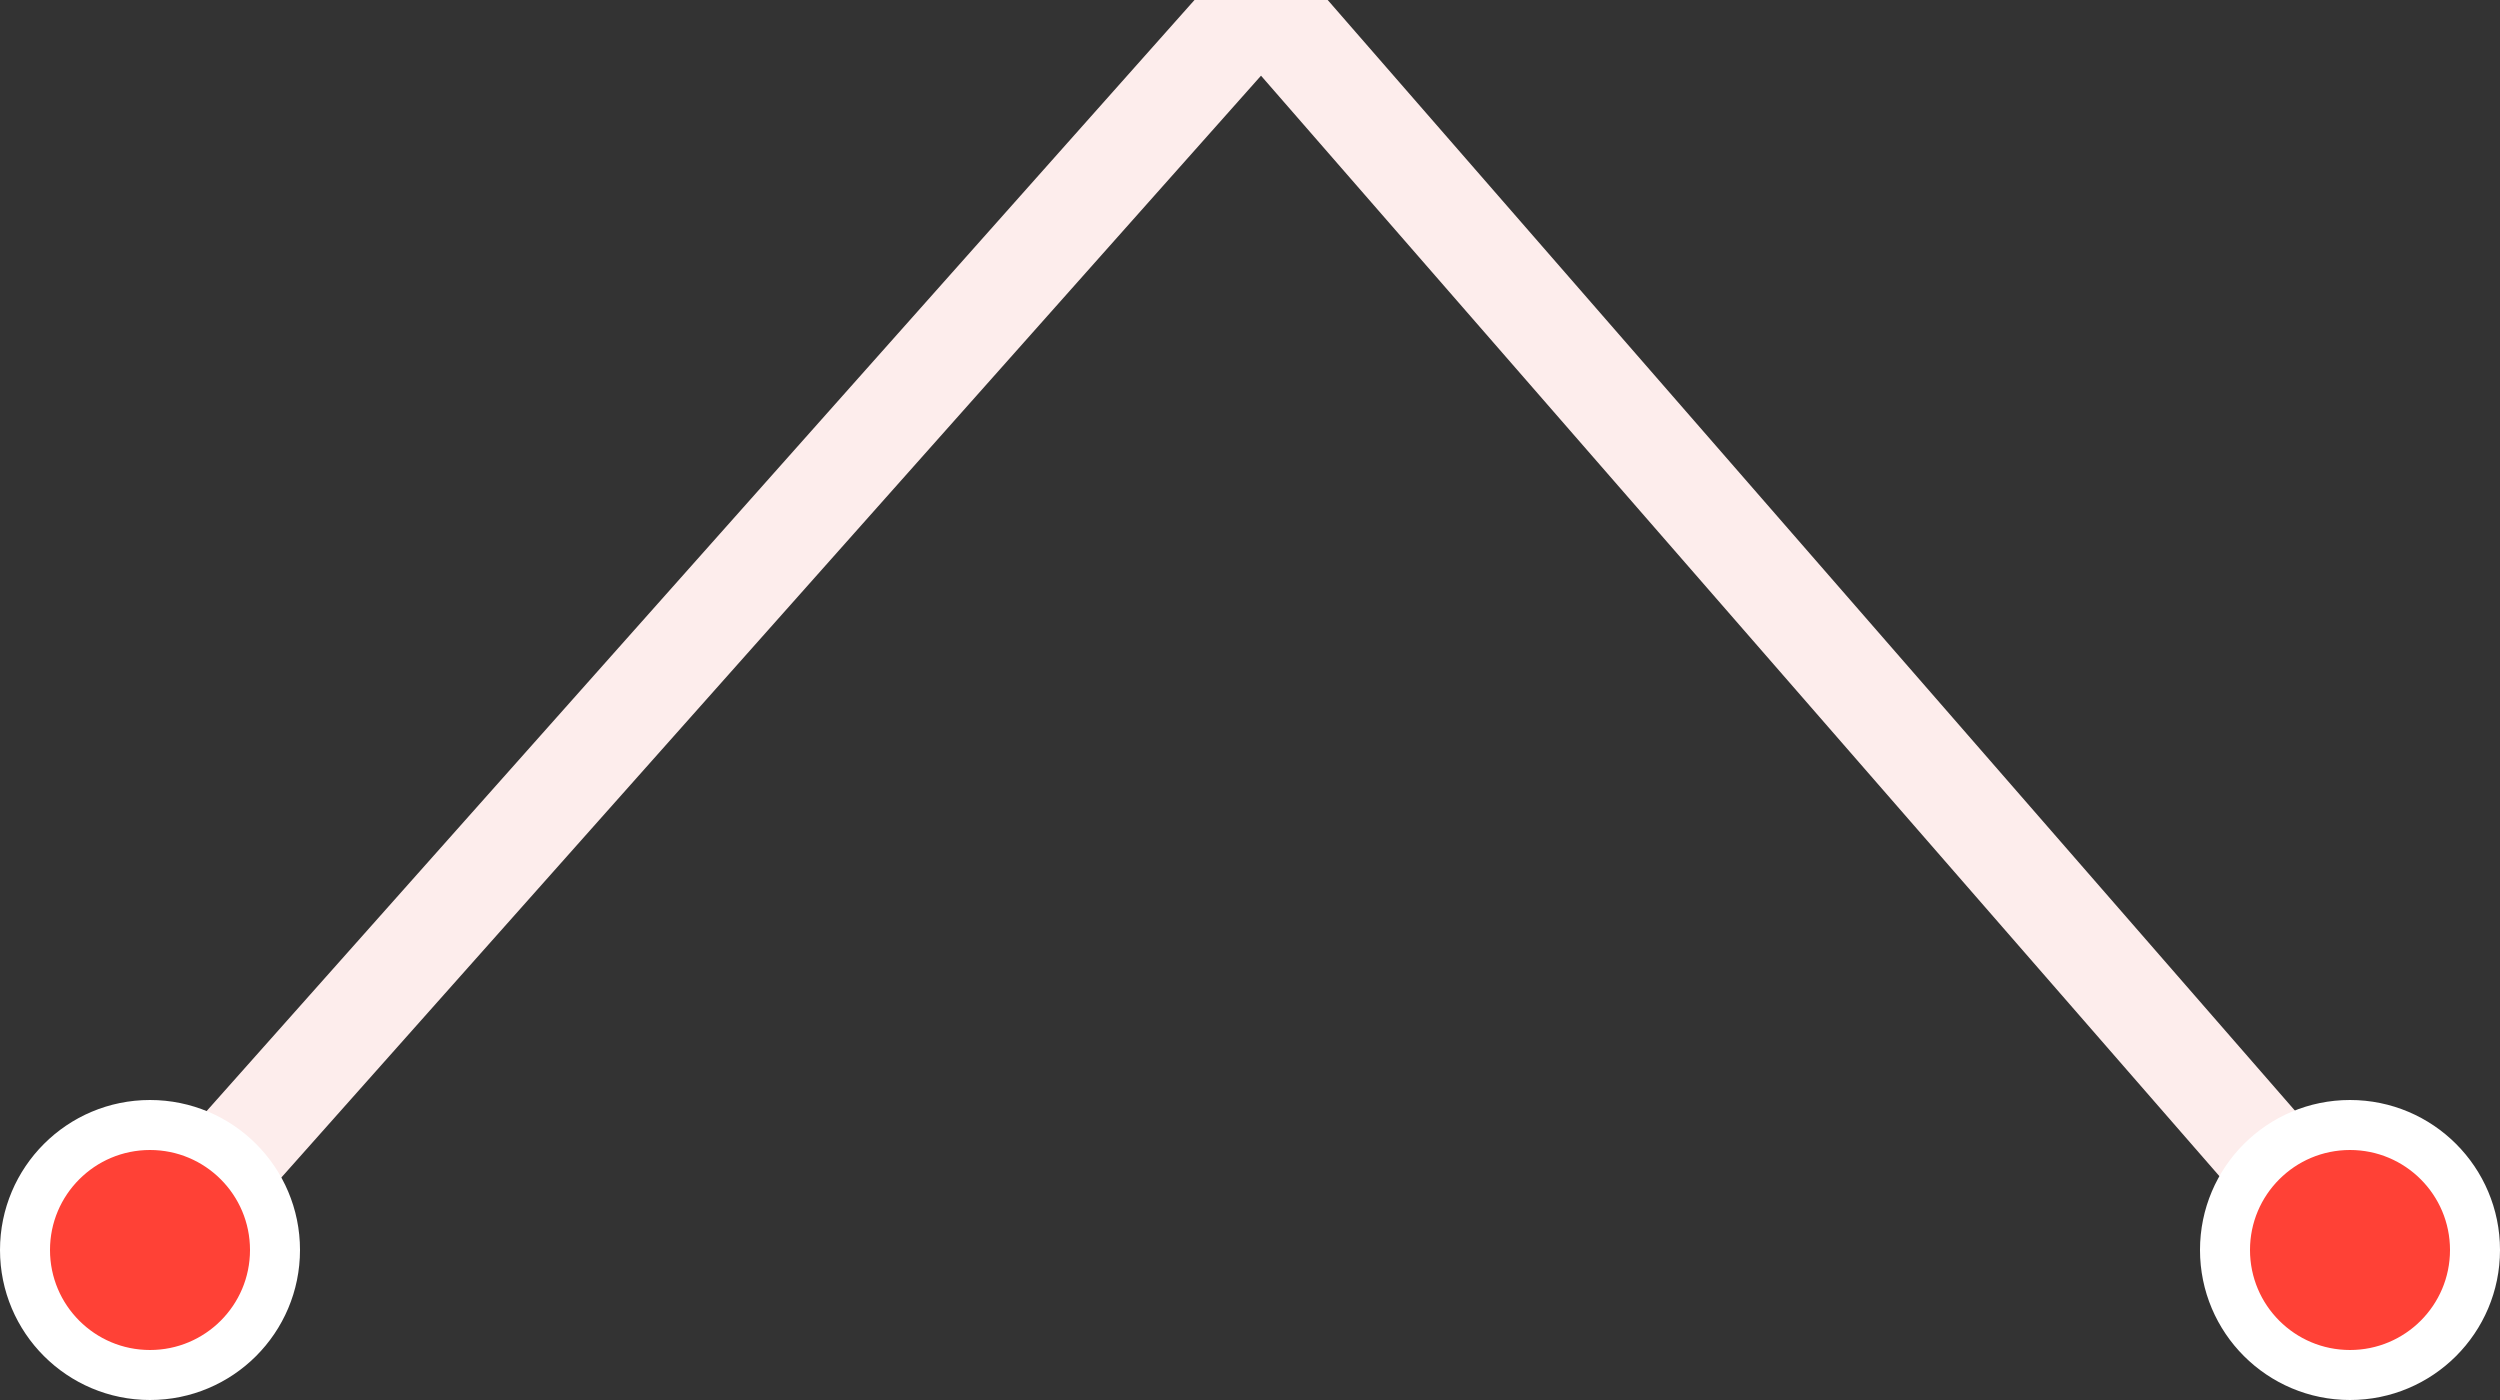
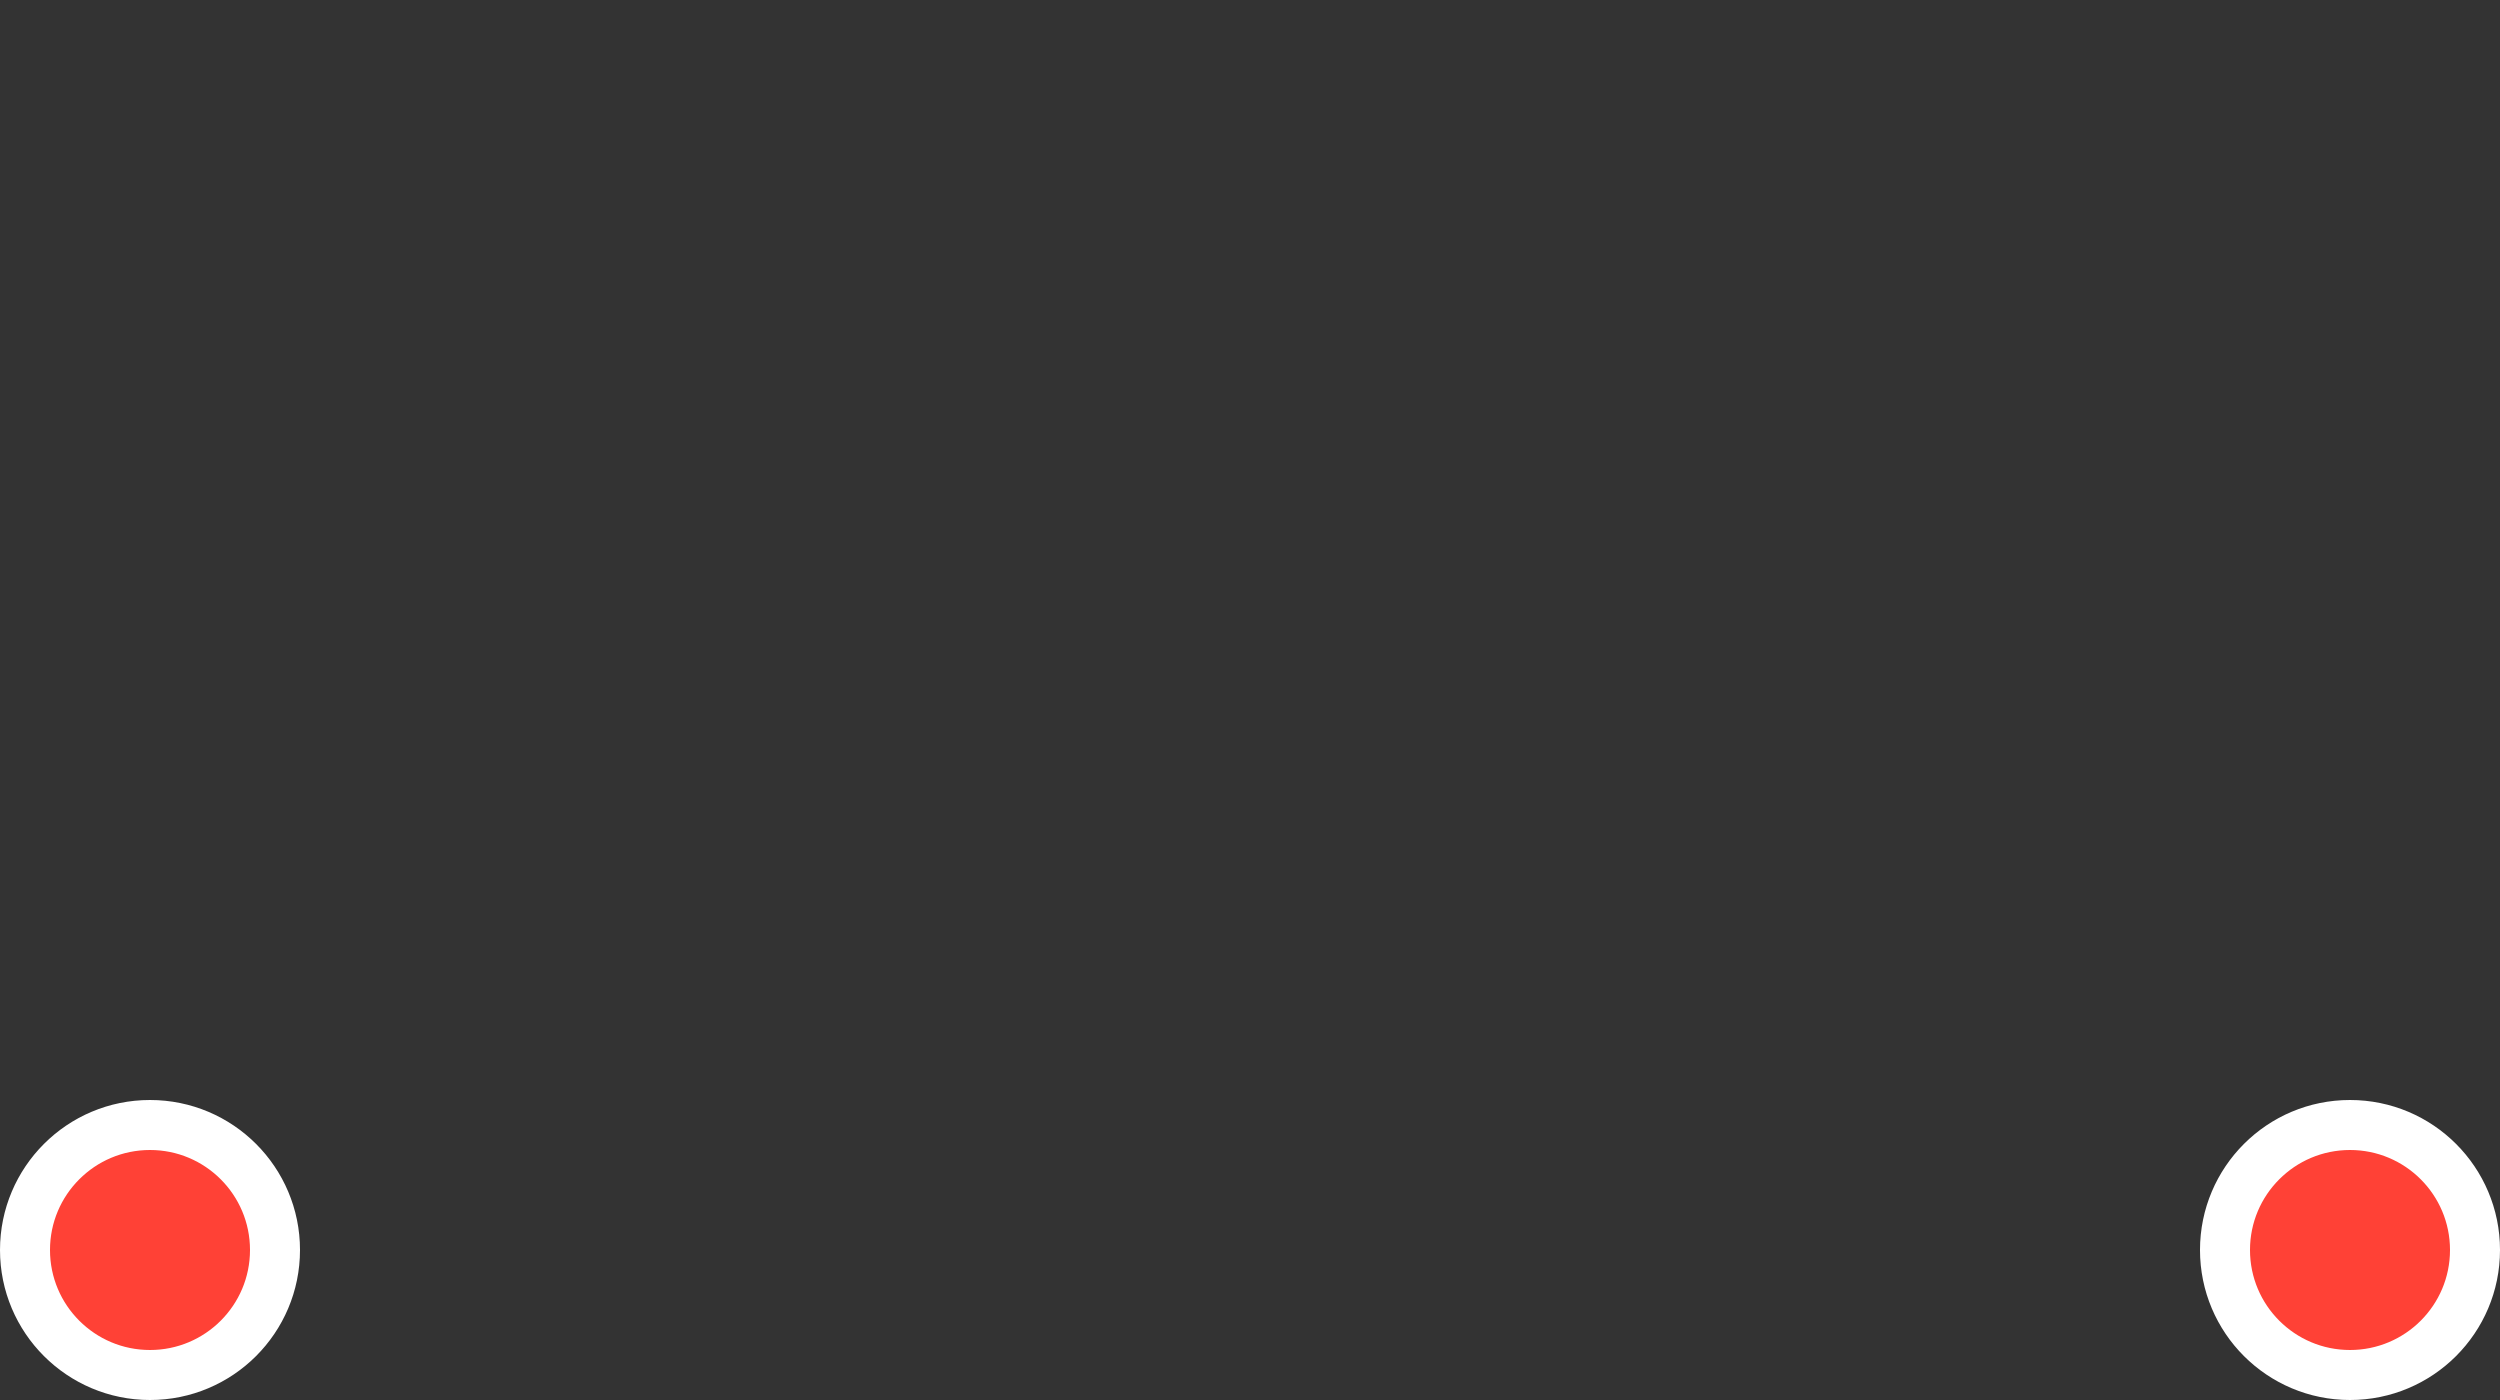
<svg xmlns="http://www.w3.org/2000/svg" width="50" height="28" viewBox="0 0 50 28" fill="none">
  <rect x="0" y="0" width="50" height="28" fill="#333333" stroke="none" />
-   <path d="M3 25L25.228 0L47 25" stroke="#FDEDEC" stroke-width="2" />
  <circle cx="47" cy="25" r="2.5" fill="#FF4136" stroke="white" />
  <circle cx="3" cy="25" r="2.5" fill="#FF4136" stroke="white" />
</svg>